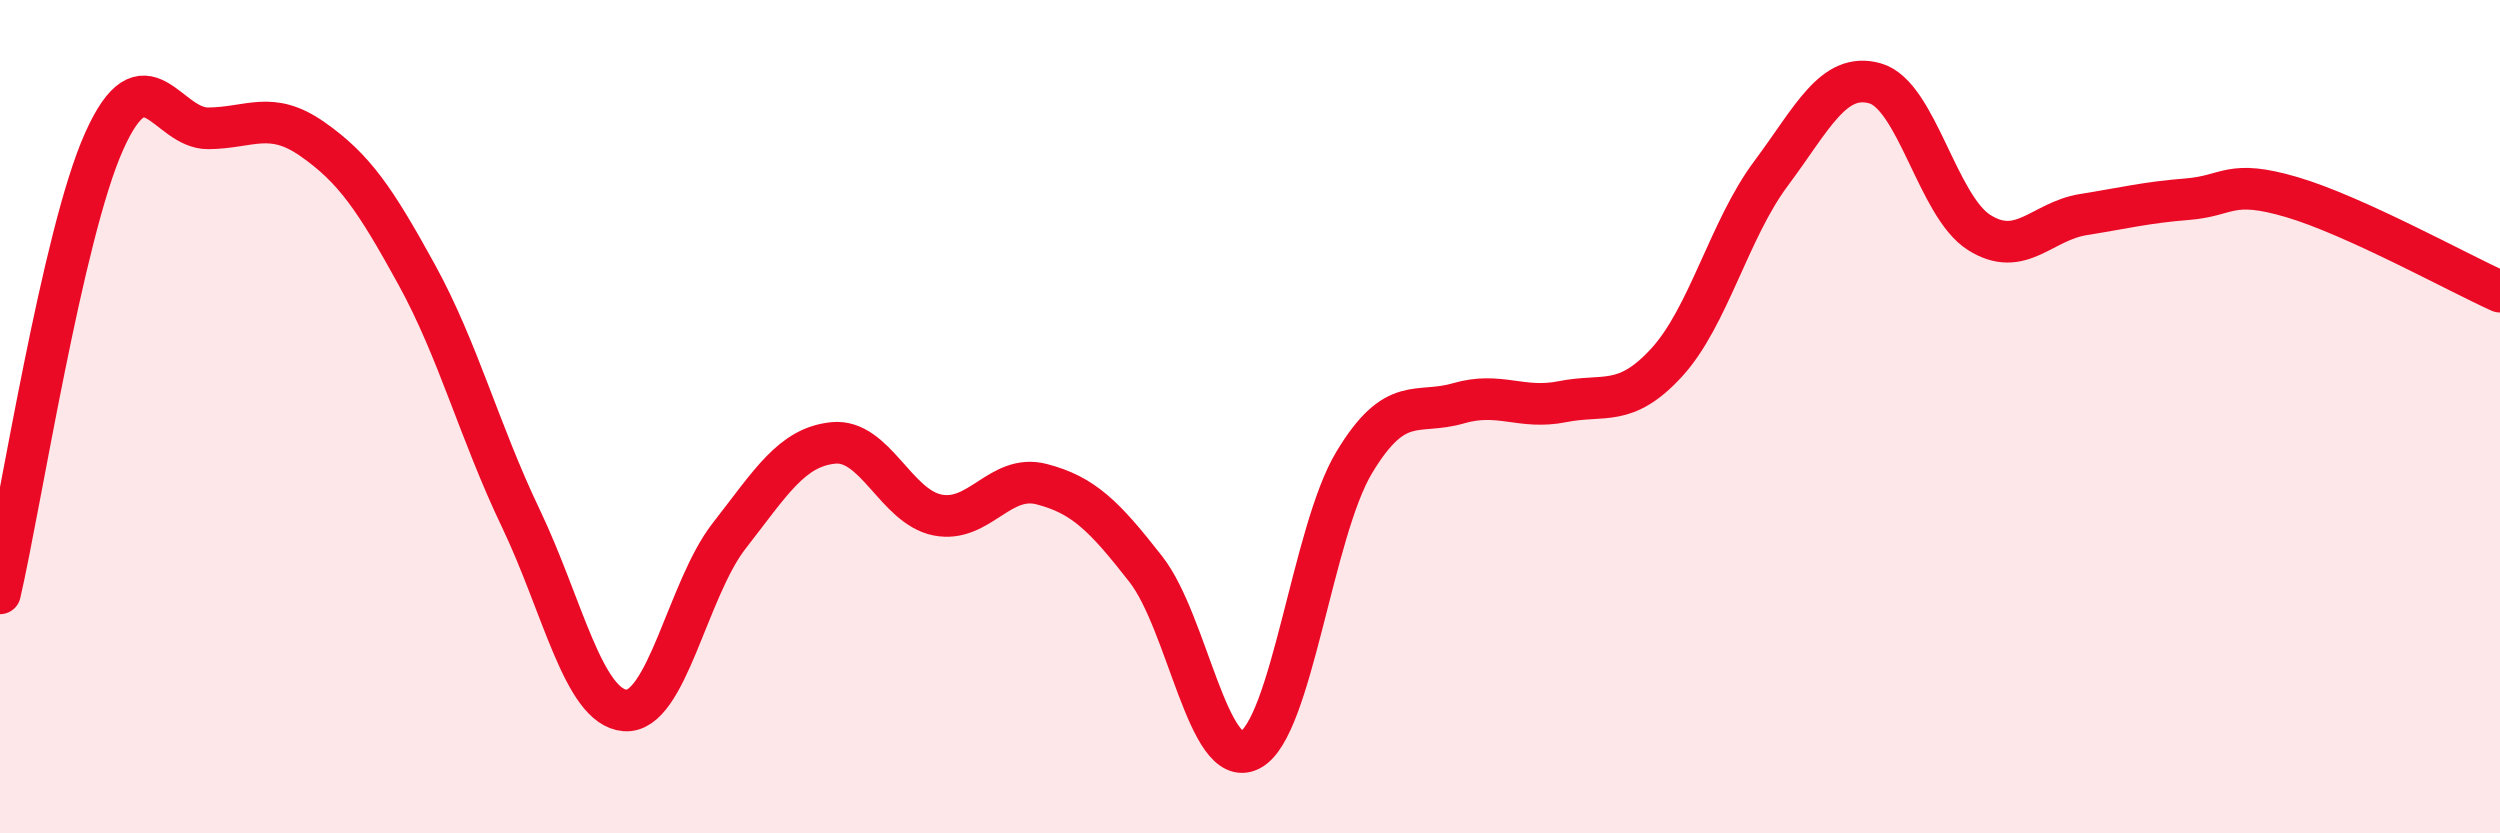
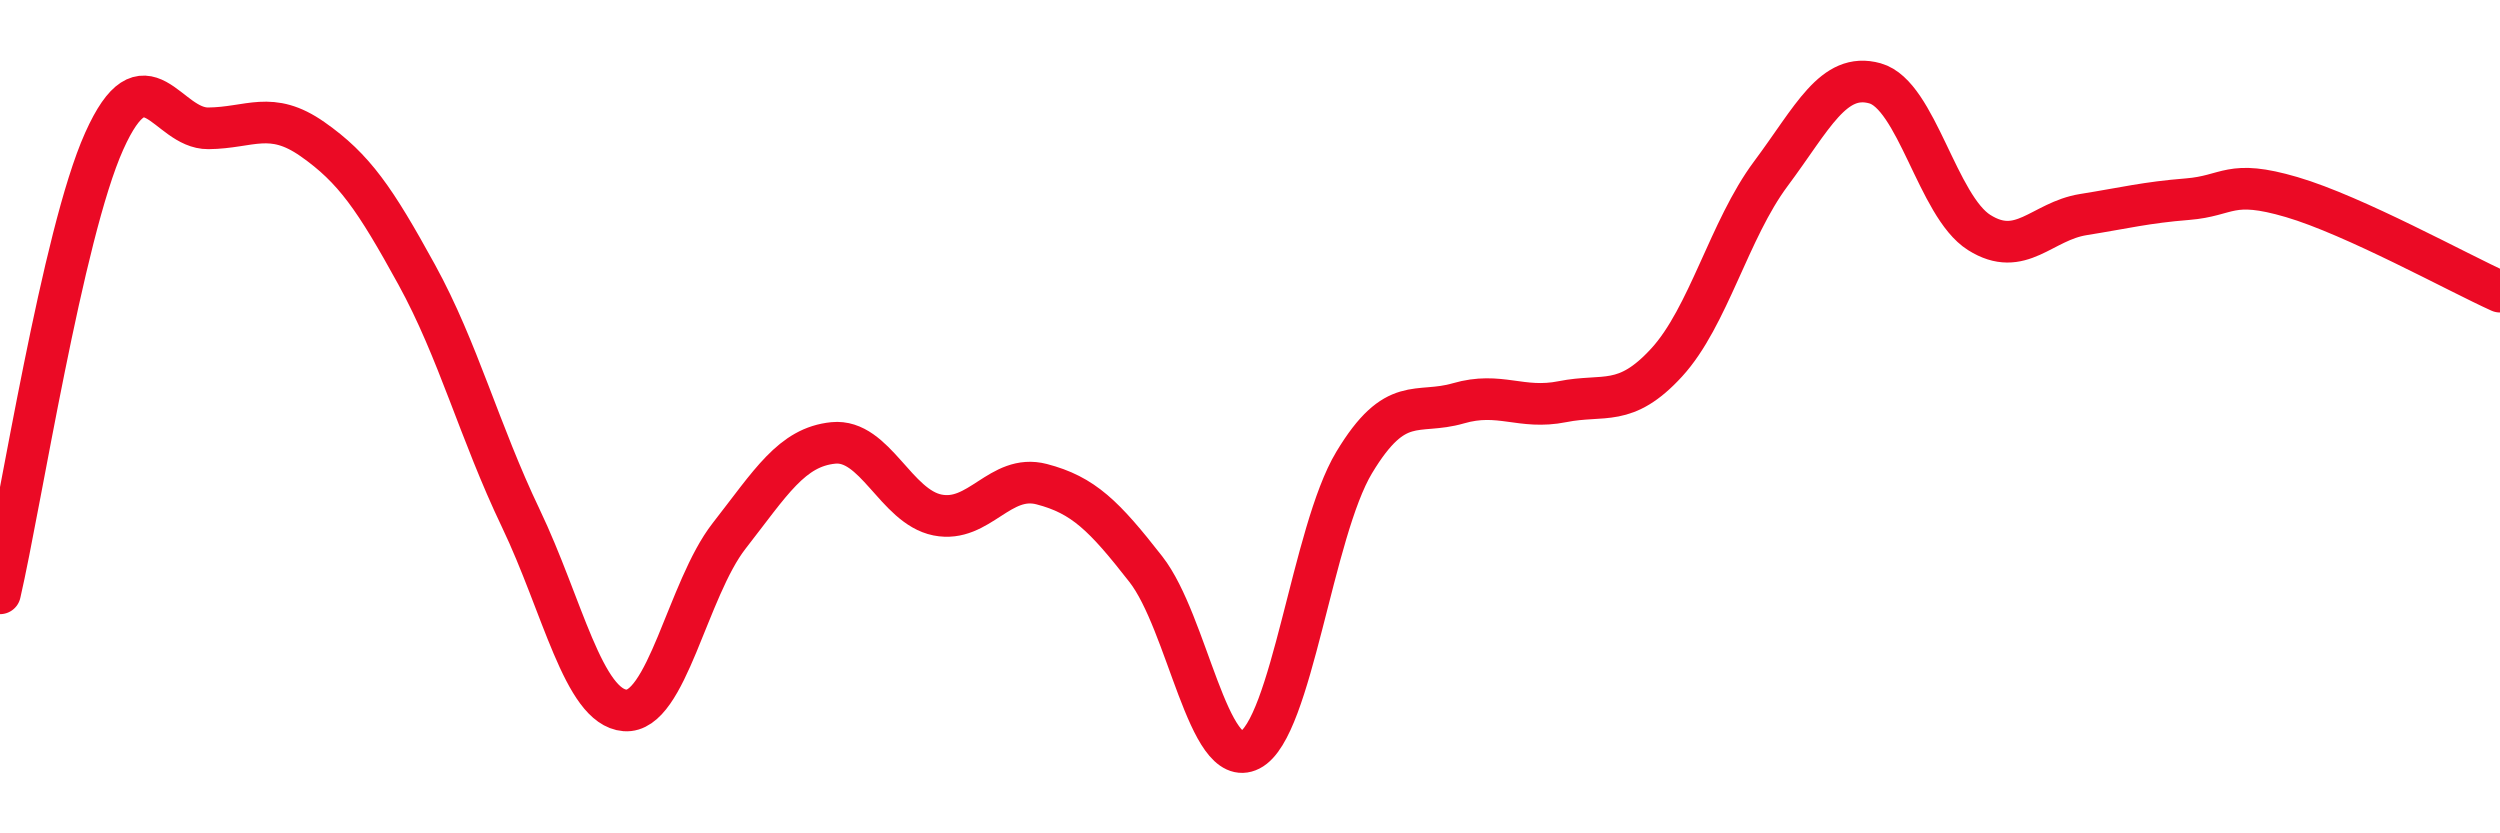
<svg xmlns="http://www.w3.org/2000/svg" width="60" height="20" viewBox="0 0 60 20">
-   <path d="M 0,14.24 C 0.5,12.07 1.5,5.62 2.5,3.39 C 3.5,1.16 4,3.09 5,3.08 C 6,3.07 6.5,2.64 7.5,3.34 C 8.5,4.04 9,4.77 10,6.59 C 11,8.41 11.5,10.35 12.5,12.44 C 13.5,14.53 14,16.97 15,17.05 C 16,17.13 16.5,14.14 17.5,12.86 C 18.5,11.58 19,10.73 20,10.63 C 21,10.53 21.5,12.16 22.5,12.36 C 23.5,12.56 24,11.36 25,11.62 C 26,11.88 26.5,12.38 27.5,13.66 C 28.5,14.94 29,18.51 30,18 C 31,17.49 31.5,12.76 32.5,11.1 C 33.5,9.44 34,9.97 35,9.68 C 36,9.39 36.5,9.84 37.5,9.64 C 38.5,9.44 39,9.79 40,8.7 C 41,7.61 41.5,5.51 42.5,4.17 C 43.5,2.83 44,1.72 45,2 C 46,2.28 46.5,4.95 47.5,5.58 C 48.5,6.21 49,5.31 50,5.15 C 51,4.99 51.5,4.86 52.5,4.78 C 53.5,4.7 53.5,4.29 55,4.73 C 56.5,5.17 59,6.55 60,7L60 20L0 20Z" fill="#EB0A25" opacity="0.1" stroke-linecap="round" stroke-linejoin="round" />
  <path d="M 0,14.24 C 0.5,12.07 1.5,5.62 2.5,3.39 C 3.5,1.16 4,3.09 5,3.08 C 6,3.07 6.5,2.64 7.5,3.34 C 8.5,4.04 9,4.77 10,6.59 C 11,8.41 11.5,10.35 12.5,12.44 C 13.5,14.53 14,16.97 15,17.05 C 16,17.13 16.5,14.14 17.5,12.86 C 18.5,11.58 19,10.73 20,10.63 C 21,10.53 21.5,12.16 22.5,12.36 C 23.5,12.56 24,11.36 25,11.62 C 26,11.88 26.5,12.38 27.5,13.66 C 28.5,14.94 29,18.51 30,18 C 31,17.49 31.5,12.76 32.5,11.1 C 33.5,9.44 34,9.97 35,9.68 C 36,9.39 36.5,9.84 37.5,9.64 C 38.5,9.44 39,9.79 40,8.7 C 41,7.61 41.5,5.51 42.5,4.17 C 43.5,2.83 44,1.72 45,2 C 46,2.28 46.5,4.95 47.5,5.58 C 48.5,6.21 49,5.31 50,5.15 C 51,4.99 51.5,4.86 52.5,4.78 C 53.5,4.7 53.5,4.29 55,4.73 C 56.5,5.17 59,6.55 60,7" stroke="#EB0A25" stroke-width="1" fill="none" stroke-linecap="round" stroke-linejoin="round" />
</svg>